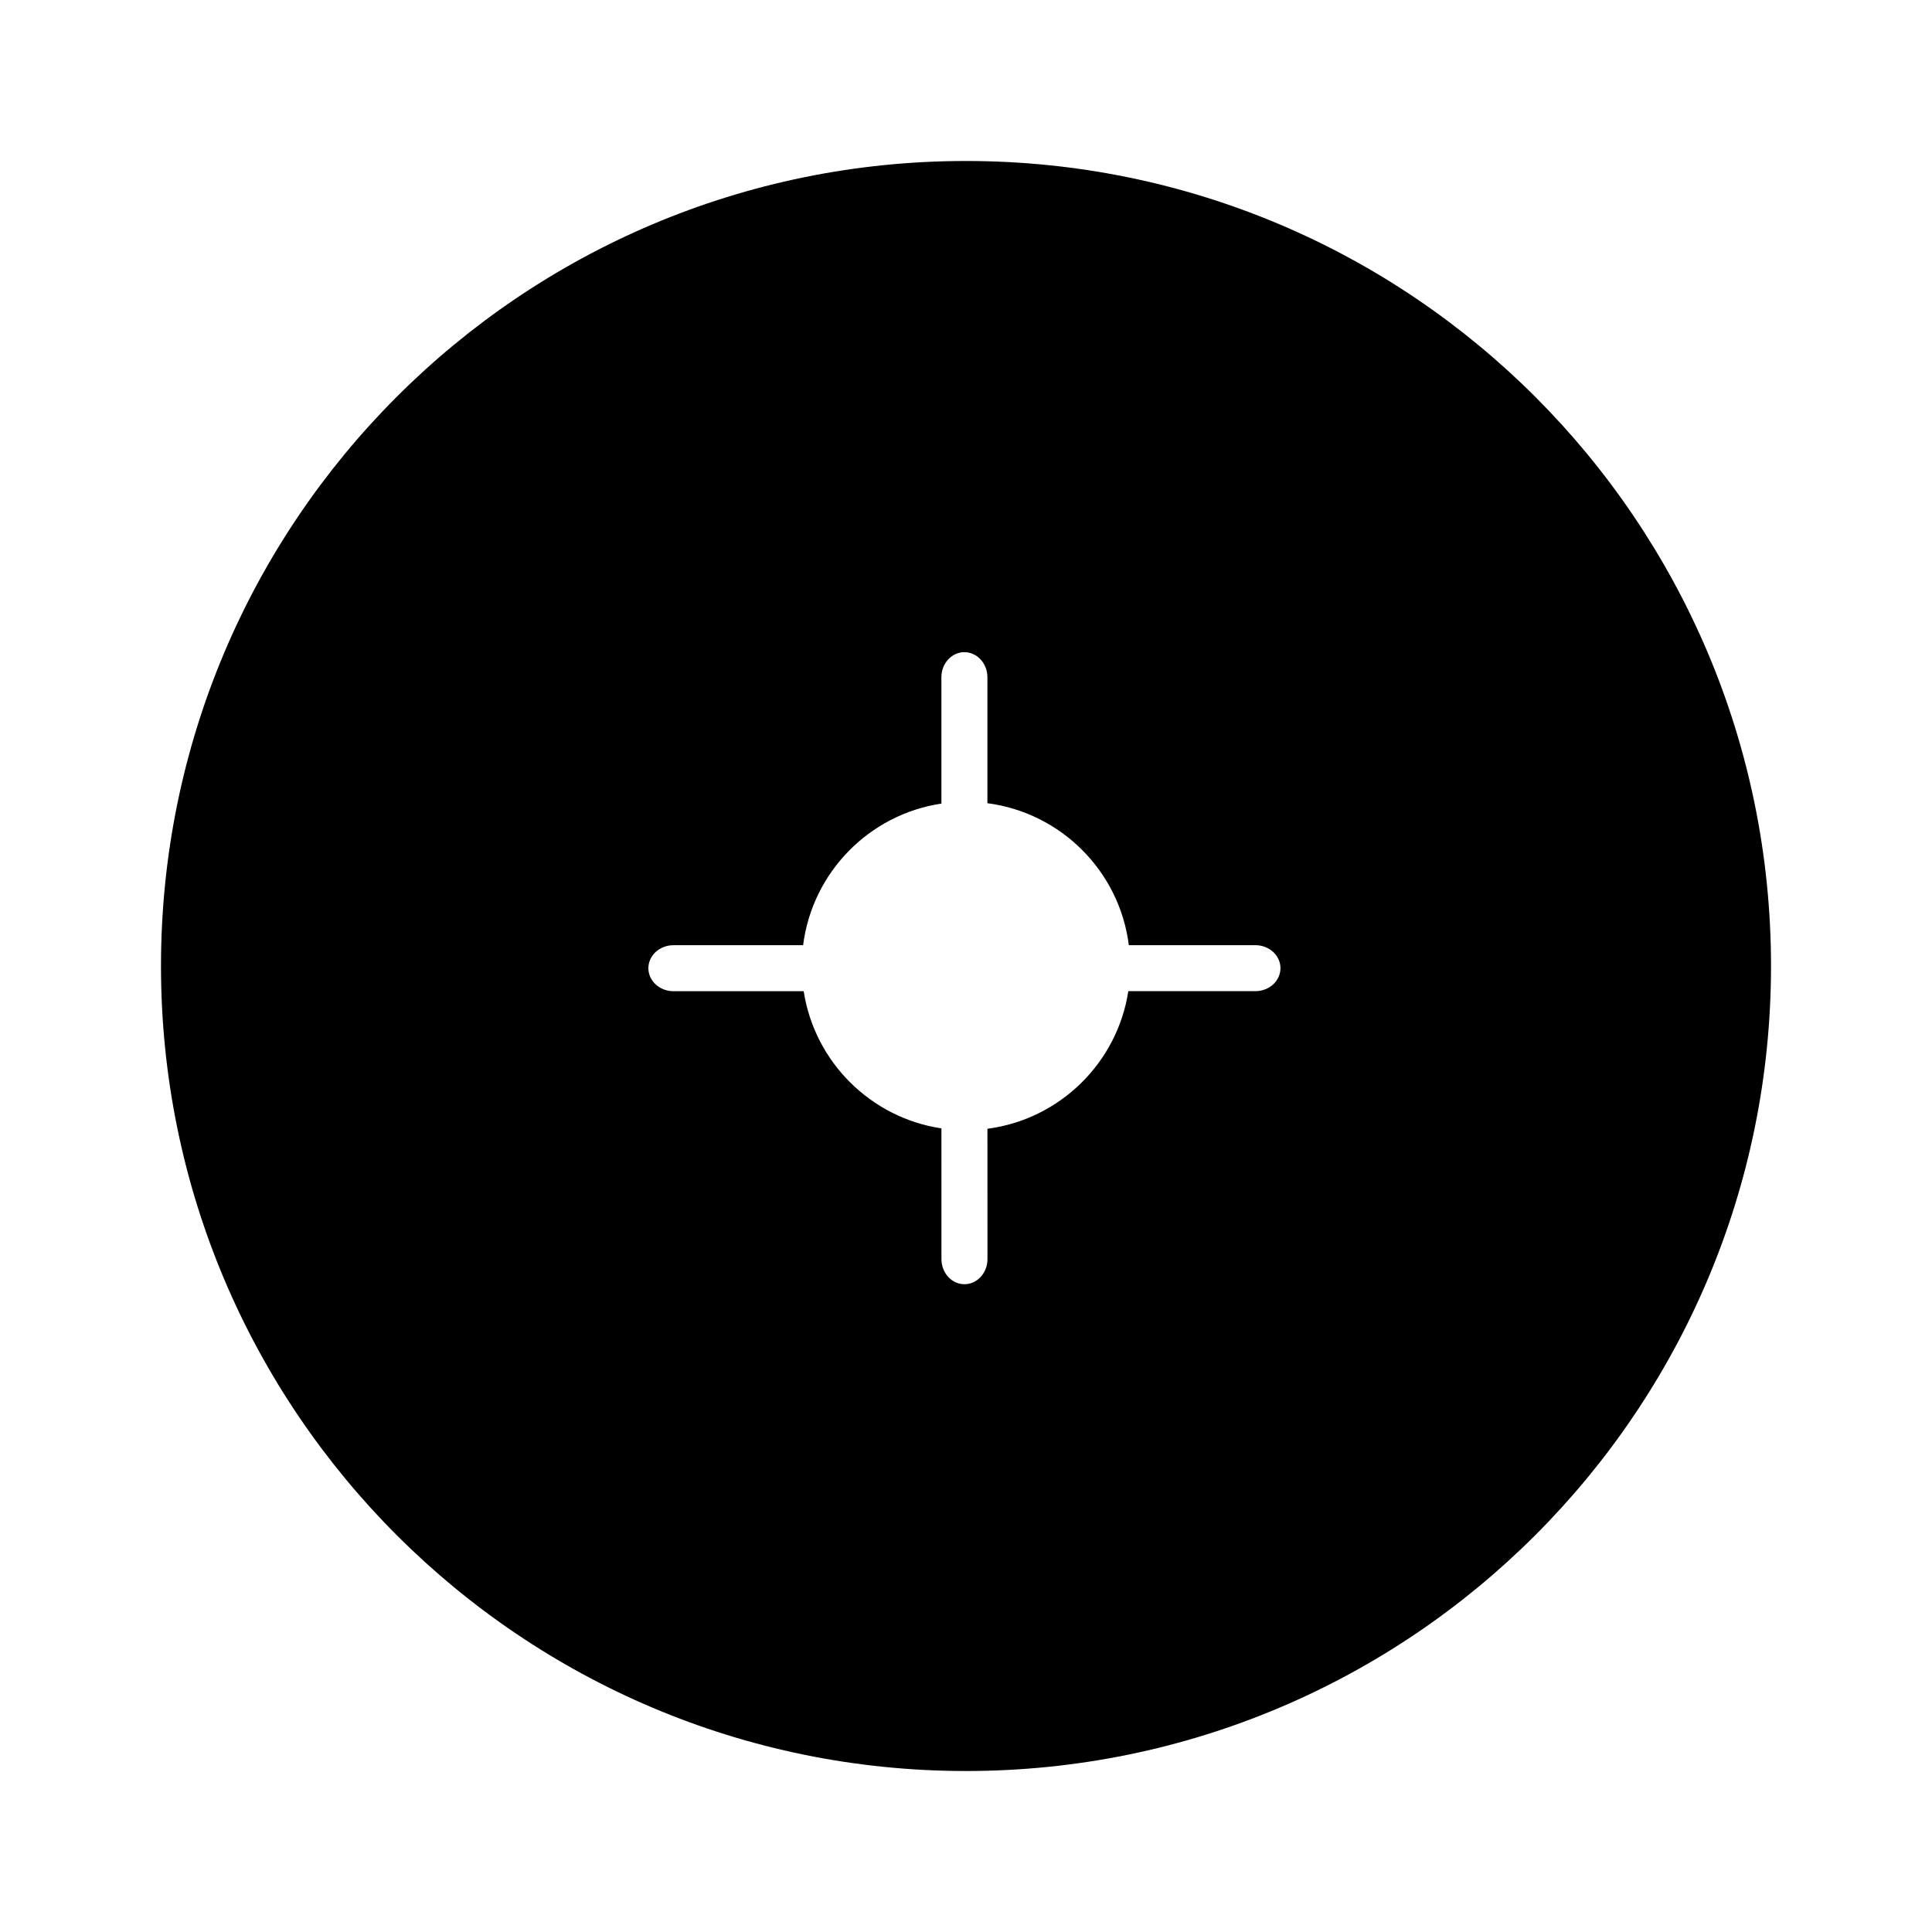
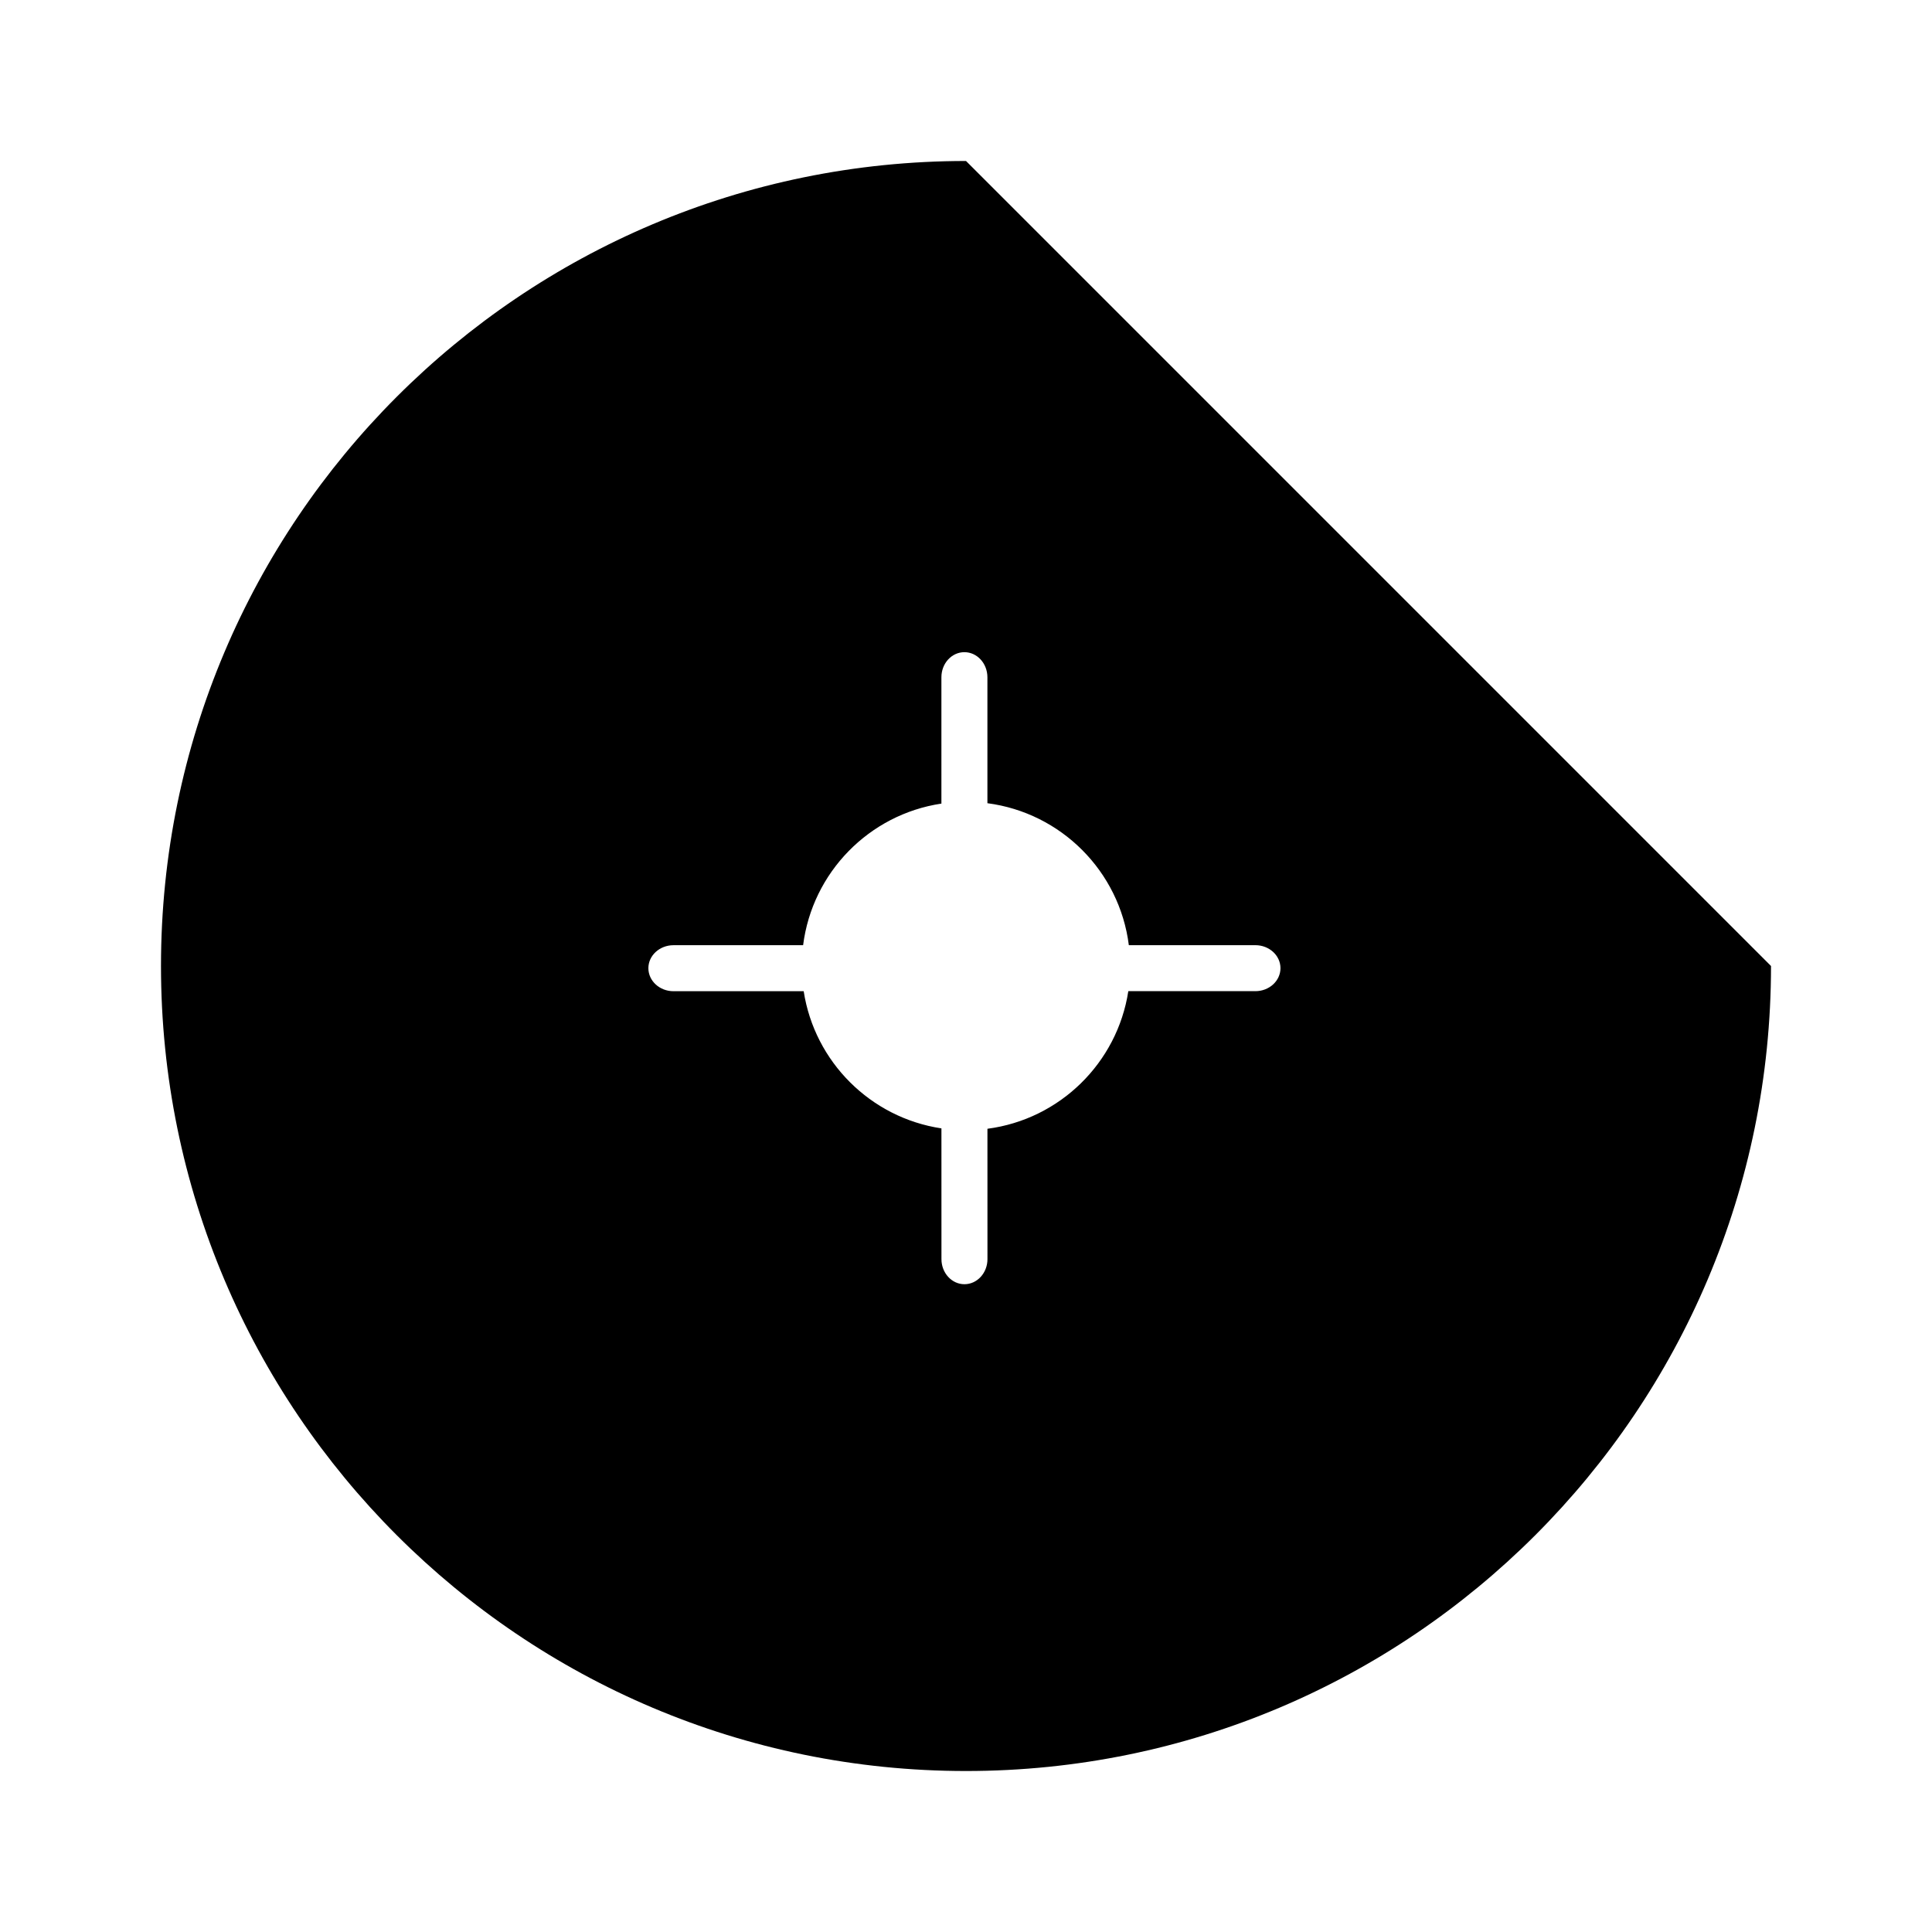
<svg xmlns="http://www.w3.org/2000/svg" version="1.1" x="0px" y="0px" viewBox="0 0 85.039 85.04" style="enable-background:new 0 0 85.039 85.04;" xml:space="preserve">
  <g id="Vektorisiertes_TIFF" style="display:none;">
    <g style="display:inline;">
-       <polyline style="fill-rule:evenodd;clip-rule:evenodd;" points="53.779,297.539 52.813,297.535 51.98,297.642 51.602,297.582     51.247,297.624 50.881,297.57 49.993,297.504 48.842,297.624 47.839,297.497 47.306,297.535 45.146,297.486 44.684,297.331     44.366,297.48 43.945,297.552 43.525,297.468 42.83,297.456 41.894,297.186 41.317,297.264 40.928,297.192 40.376,297.247     39.841,297.126 39.025,297.18 38.684,297.036 38.299,296.928 38.084,296.963 37.784,297.102 37.658,297.096 37.321,296.963     36.938,297.005 36.571,297 35.792,296.796 35.438,296.73 35.054,296.808 34.346,296.814 33.812,296.627 33.133,296.585     32.755,296.478 32.419,296.358 32.233,296.381 31.706,296.364 31.31,296.436 30.883,296.442 30.361,296.238 29.186,296.213     28.441,295.997 27.746,295.974 27.224,295.793 26.876,295.831 25.981,295.806 24.841,295.512 24.379,295.452 23.857,295.302     22.724,295.236 22.399,295.081 21.386,294.894 19.567,294.552 19.016,294.384 18.62,294.293 17.899,294.282 17.306,294.126     17.005,294 16.454,293.827 15.487,293.827 15.146,293.712 13.268,293.172 12.775,293.167 12.29,292.962 12.001,292.944     11.51,292.77 11.084,292.715 10.178,292.422 9.529,292.35 9.007,292.152 8.48,291.96 8.065,291.894 7.052,291.713 6.56,291.462     6.379,291.432 5.923,291.582 5.689,291.402 5.54,291.354 5.209,291.372 4.837,291.043 4.501,290.898 4.01,290.892 3.704,290.743     3.109,290.598 2.605,290.539 1.963,290.316 1.315,290.01 0.883,289.956 0.463,289.705 0.235,289.77 -0.76,289.44 -1.289,289.247     -1.637,289.117 -2.23,288.99 -2.723,288.762 -3.316,288.636 -3.778,288.377 -4.384,288.264 -4.829,287.982 -5.32,287.982     -5.975,287.694 -6.557,287.556 -6.977,287.255 -7.973,287.052 -9.4,286.314 -9.736,286.194 -10.072,286.224 -10.438,286.169     -10.882,285.881 -11.236,285.755 -12.28,285.36 -12.874,284.994 -13.811,284.73 -14.272,284.472 -14.621,284.339 -15.269,284.028     -15.898,283.698 -16.847,283.446 -17.123,283.243 -17.681,283.081 -18.322,282.762 -18.568,282.528 -18.838,282.318     -19.606,282.126 -19.882,281.922 -20.422,281.743 -21.028,281.406 -21.34,281.406 -21.61,281.262 -21.94,281.1 -22.426,280.867     -23.092,280.572 -23.957,279.997 -24.526,279.846 -24.67,279.75 -24.893,279.493 -25.438,279.318 -26.302,278.982     -27.305,278.304 -27.862,278.142 -28.156,277.956 -28.703,277.782 -29.314,277.434 -29.836,276.997 -30.623,276.582     -31.367,276.126 -32.02,275.82 -32.561,275.394 -33.269,275.13 -33.676,274.835 -34.163,274.602 -34.732,274.212 -36.743,273.102     -37.57,272.49 -38.068,272.268 -38.38,271.86 -38.74,271.74 -39.544,271.344 -40.103,270.942 -40.612,270.732 -41.951,269.91     -42.274,269.514 -42.785,269.304 -44.218,268.338 -45.227,267.667 -45.628,267.348 -46.066,267.066 -46.265,266.785     -46.594,266.634 -47.812,265.932 -48.311,265.47 -49.013,264.972 -49.504,264.504 -50.243,264.043 -50.758,263.838     -51.077,263.676 -51.166,263.526 -51.274,263.154 -51.382,263.022 -51.977,262.705 -52.276,262.698 -52.409,262.621     -52.787,262.026 -53.183,261.702 -53.698,261.497 -54.13,261.21 -54.676,260.796 -54.971,260.371 -55.24,260.16 -55.468,259.909     -55.834,259.554 -56.404,259.164 -57.106,258.426 -57.623,258.222 -57.856,257.976 -58.09,257.73 -58.451,257.61 -58.708,257.381     -58.834,257.088 -59.212,256.938 -59.53,256.53 -59.975,256.254 -60.196,255.997 -60.586,255.667 -60.844,255.444 -60.911,255.27     -61.084,254.963 -62.254,254.213 -62.747,253.505 -63.55,252.871 -64.024,252.384 -64.36,252.24 -64.486,252.126 -64.648,251.808     -65.068,251.508 -65.327,251.046 -65.482,250.962 -65.891,250.65 -66.353,250.392 -66.623,249.942 -67.223,249.581     -67.648,249.047 -68.159,248.598 -68.356,248.316 -69.124,247.404 -69.838,246.917 -70.066,246.426 -70.493,246.131     -70.858,245.539 -71.32,245.28 -71.597,244.835 -72.052,244.331 -72.46,243.78 -72.874,243.474 -73.061,243.18 -73.546,242.706     -74.099,242.297 -74.278,241.997 -74.59,241.589 -74.962,241.001 -75.575,240.654 -75.971,240.089 -76.871,239.07 -77.53,238.29     -77.909,237.708 -78.478,237.078 -79.205,236.364 -79.336,236.016 -79.546,235.747 -80.057,235.056 -80.422,234.462     -80.723,234.282 -81.041,234.12 -81.652,233.052 -82.187,232.146 -82.438,231.917 -82.763,231.282 -83.039,231.078     -83.524,230.604 -83.716,230.077 -84.028,229.667 -84.154,229.314 -84.269,229.188 -84.623,229.062 -84.754,228.955     -84.874,228.594 -85.03,228.27 -85.756,227.556 -85.96,227.04 -86.291,226.41 -86.566,226.206 -86.902,225.839 -86.951,225.396     -87.778,224.539 -87.916,224.196 -88.042,223.842 -88.198,223.758 -88.486,223.566 -89.17,222.331 -89.422,222.102     -89.716,221.436 -89.951,221.19 -90.298,220.578 -90.617,220.23 -90.796,219.648 -91.139,219.258 -91.252,218.892     -91.666,218.575 -91.727,218.423 -91.708,218.1 -91.75,217.956 -92.393,217.152 -92.621,216.66 -92.831,216.39 -93.041,215.88     -93.406,215.526 -93.592,215.01 -93.893,214.812 -94.163,214.362 -94.331,213.81 -94.528,213.528 -94.69,213.21 -94.966,212.766     -95.146,212.226 -95.249,212.088 -95.542,211.902 -95.639,211.758 -95.752,211.392 -96.34,210.54 -96.448,210.15 -96.76,209.76     -96.862,209.381 -97.09,209.13 -97.384,208.463 -97.564,207.923 -97.745,207.624 -97.906,207.3 -98.176,206.904 -98.176,206.598     -98.23,206.442 -98.555,206.035 -99.623,203.982 -99.869,203.268 -99.971,203.124 -100.282,202.962 -100.367,202.86     -100.312,202.285 -100.391,202.117 -100.732,201.732 -100.9,201.18 -101.117,200.676 -101.404,200.244 -101.579,199.938     -101.674,199.314 -101.878,199.039 -102.094,198.293 -102.389,197.856 -102.52,197.423 -102.886,197.022 -102.916,196.715     -103.3,195.66 -103.606,195.247 -103.69,194.85 -103.966,194.406 -104.11,193.831 -104.404,193.152 -104.8,192.12 -105.34,191.22     -105.395,190.782 -105.55,190.476 -105.778,189.978 -105.827,189.306 -105.988,188.747 -106.234,188.501 -106.462,188.31     -106.396,187.951 -106.834,187.212 -106.847,186.726 -107.086,186.054 -107.068,185.892 -107.092,185.539 -107.524,184.764     -107.734,184.254 -107.758,183.558 -108.064,183.144 -108.166,182.76 -108.382,182.508 -108.395,182.388 -108.298,182.13     -108.707,181.626 -109.055,180.293 -109.378,179.652 -109.493,179.339 -109.457,178.997 -109.732,178.331 -109.966,177.846     -110.044,177.205 -110.176,176.856 -110.327,176.046 -110.597,175.356 -110.674,174.713 -110.933,174.251 -111.143,173.262     -111.431,172.589 -111.484,172.164 -111.676,171.636 -111.946,169.986 -112.156,169.476 -112.181,169.02 -112.312,167.952     -112.51,167.19 -112.732,166.692 -112.882,166.356 -112.853,165.325 -113.068,164.627 -113.291,163.41 -113.38,162.78     -113.422,162.102 -113.687,161.694 -113.705,161.406 -113.891,160.644 -113.902,160.159 -114.01,159.87 -114.34,157.734     -114.292,157.356 -114.478,156.672 -114.544,155.97 -114.802,155.322 -114.814,154.614 -114.916,153.99 -114.88,153.624     -114.904,153.276 -115.126,152.766 -115.21,152.124 -115.342,151.825 -115.391,151.117 -115.354,150.577 -115.475,150.228     -115.486,149.862 -115.48,149.52 -115.636,149.196 -115.577,148.638 -115.75,148.159 -115.679,147.786 -115.792,147.192     -115.942,146.16 -115.9,145.62 -115.984,144.984 -116.212,144.293 -116.062,143.82 -116.188,143.322 -116.152,142.974     -116.254,142.368 -116.152,141.774 -116.188,141.6 -116.362,141.27 -116.386,141.06 -116.32,140.664 -116.38,139.86     -116.44,139.218 -116.446,138.588 -116.471,137.562 -116.495,136.614 -116.59,135.276 -116.524,134.226 -116.59,133.835     -116.495,132.546 -116.548,131.868 -116.548,130.997 -116.32,130.579 -116.309,130.422 -116.435,129.835 -116.429,129.486     -116.429,128.917 -116.327,128.394 -116.285,128.004 -116.411,127.41 -116.374,126.426 -116.183,125.934 -116.333,125.413     -116.32,124.272 -116.099,123.839 -116.015,122.22 -116.117,121.596 -116.026,121.008 -116.075,120.39 -115.937,119.922     -115.942,119.604 -115.834,119.297 -115.78,118.86 -115.685,118.236 -115.661,117.3 -115.546,116.688 -115.594,116.07     -115.444,115.602 -115.396,113.963 -115.187,113.455 -115.181,112.74 -114.971,111.768 -115.055,111.192 -114.694,109.374     -114.749,108.755 -114.646,108.486 -114.502,107.898 -114.442,106.758 -114.161,106.368 -114.25,106.117 -114.179,105.102     -113.878,104.202 -113.867,103.254 -113.747,102.414 -113.584,101.856 -113.398,101.082 -113.218,100.296 -113.062,99.997     -113.146,99.42 -113.075,98.766 -112.816,98.304 -112.769,97.873 -112.486,96.755 -112.583,96.342 -112.451,96.043     -112.396,95.358 -112.276,95.022 -112.205,94.596 -112.019,94.056 -112.024,93.558 -111.791,93.108 -111.785,92.802     -111.725,92.442 -111.389,91.8 -111.358,91.62 -111.413,91.254 -111.179,90.918 -111.227,90.54 -111.19,90.335 -110.938,90.089     -110.878,89.94 -110.902,89.754 -110.909,89.418 -110.645,88.956 -110.495,87.906 -110.285,86.917 -109.84,86.172 -109.84,85.673     -109.643,85.452 -109.703,85.224 -109.703,84.876 -109.535,84.293 -109.438,83.682 -109.145,83.255 -108.946,82.494     -108.683,81.797 -108.646,81.066 -108.389,80.652 -108.305,80.255 -108.083,79.986 -108.017,79.842 -108.035,79.512     -107.831,79.05 -107.572,78.348 -107.243,77.718 -106.864,76.951 -106.864,76.638 -106.696,76.123 -106.708,75.804     -106.48,75.367 -106.342,74.778 -106.024,74.19 -105.995,73.692 -105.754,73.201 -105.743,72.72 -105.287,72.228 -105.256,71.928     -105.07,71.251 -104.909,70.932 -104.458,69.942 -104.333,69.348 -104.099,68.862 -103.966,68.274 -103.648,67.631     -103.373,67.188 -103.145,66.456 -102.886,65.754 -102.55,65.364 -102.508,65.22 -102.52,64.902 -102.382,64.585 -102.119,63.881     -101.579,62.743 -101.446,62.154 -101.351,62.01 -100.661,60.78 -100.415,60.066 -100.187,59.814 -99.971,59.07 -99.772,58.789     -99.274,57.846 -99.119,57.282 -98.77,56.91 -98.422,56.297 -98.327,55.673 -98.123,55.398 -97.99,55.05 -97.75,54.588     -97.738,54.289 -97.679,54.168 -97.331,54.03 -97.21,53.91 -97.09,53.31 -96.694,52.747 -96.557,52.159 -96.376,51.864     -96.232,51.51 -95.416,50.664 -95.351,50.251 -95.249,49.873 -94.577,48.864 -94.181,48.299 -93.971,47.79 -93.665,47.616     -93.586,47.455 -93.55,47.01 -93.442,46.877 -93.119,46.71 -93.035,46.579 -93.035,46.092 -92.752,45.648 -92.338,44.856     -92.212,44.766 -91.906,44.766 -91.811,44.67 -91.648,44.124 -91.703,43.914 -91.69,43.812 -91.205,43.356 -91,42.84     -90.599,42.282 -90.196,41.724 -90.035,41.166 -89.896,40.824 -89.632,40.608 -89.338,39.942 -88.937,39.624 -88.798,39.282     -88.234,38.55 -87.953,38.214 -87.701,37.74 -87.371,37.35 -86.957,36.804 -86.506,36.294 -86.32,35.76 -85.966,35.154     -85.42,34.5 -84.971,33.99 -84.725,33.516 -84.305,33.216 -83.818,32.502 -83.723,32.118 -83.584,31.776 -83.104,31.536     -82.708,30.732 -82.205,30.276 -82.024,29.976 -81.227,29.094 -81.083,28.758 -80.692,28.188 -80.212,27.708 -79.973,27.228     -79.577,26.904 -79.51,26.73 -79.145,26.136 -78.676,25.644 -78.166,25.194 -77.915,24.966 -77.782,24.378 -77.188,23.772     -76.882,23.598 -76.156,22.884 -75.946,22.374 -75.245,21.636 -75.101,21.3 -74.938,20.982 -74.542,20.658 -74.26,20.208     -74.015,20.04 -73.906,19.842 -73.468,19.572 -72.88,18.96 -72.634,18.486 -72.455,18.186 -71.968,17.952 -71.8,17.64     -71.464,17.256 -71.333,16.908 -71.207,16.794 -70.792,16.716 -70.636,16.638 -70.57,16.212 -70.084,15.996 -69.82,15.54     -69.179,14.742 -68.705,14.496 -68.458,14.022 -68.309,13.932 -67.727,13.554 -67.457,13.104 -67.174,12.906 -65.621,11.34     -65.123,11.118 -64.774,10.506 -64.48,10.32 -64.019,10.062 -63.814,9.546 -63.683,9.438 -63.34,9.3 -62.734,8.7 -62.302,8.64     -62.194,8.538 -62.068,8.172 -61.9,7.86 -61.223,7.578 -60.856,6.984 -60.442,6.678 -59.812,6.108 -59.249,5.712 -59.032,5.448     -58.619,5.142 -58.451,4.83 -57.995,4.566 -57.508,4.092 -57.221,3.9 -56.842,3.606 -56.597,3.546 -56.309,3.132 -55.805,2.916     -55.247,2.274 -54.455,1.932 -54.502,1.746 -54.161,1.44 -53.993,1.128 -53.458,0.702 -52.937,0.504 -52.396,0.084     -52.216,-0.216 -52.066,-0.318 -51.544,-0.36 -51.437,-0.414 -51.311,-0.744 -51.19,-0.87 -50.687,-1.086 -49.997,-1.836     -49.559,-2.118 -49.024,-2.544 -48.497,-2.736 -48.364,-2.844 -48.172,-3.132 -47.896,-3.336 -47.435,-3.594 -46.931,-4.05     -45.977,-4.536 -45.676,-4.956 -45.347,-5.106 -45.088,-5.328 -44.278,-5.718 -44.057,-5.988 -43.871,-6.222 -43.619,-6.276     -43.228,-6.588 -42.599,-6.918 -42.232,-7.278 -41.831,-7.362 -41.548,-7.542 -40.924,-8.124 -40.42,-8.34 -40.168,-8.568     -39.676,-8.796 -39.172,-9.252 -38.435,-9.474 -38.302,-9.582 -38.11,-9.87 -37.732,-10.212 -36.694,-10.614 -36.358,-10.998     -35.8,-11.16 -35.519,-11.358 -35.176,-11.496 -34.913,-11.712 -34.612,-11.892 -33.869,-12.348 -33.49,-12.45 -32.506,-12.906     -32.212,-13.092 -32.039,-13.398 -31.906,-13.506 -31.205,-13.764 -30.953,-13.992 -30.371,-14.37 -29.579,-14.538 -28.96,-14.88     -28.451,-15.33 -27.395,-15.714 -27.13,-15.93 -26.548,-16.308 -25.378,-16.818 -25.097,-17.016 -24.311,-17.43 -23.225,-17.784     -22.858,-17.898 -22.57,-18.33 -21.898,-18.6 -21.586,-18.6 -21.466,-18.66 -21.101,-19.032 -20.668,-19.122 -19.745,-19.584     -19.552,-19.878 -19.426,-19.932 -19.09,-19.914 -18.52,-20.1 -18.334,-20.274 -17.884,-20.358 -17.626,-20.61 -17.506,-20.64     -17.32,-20.442 -17.243,-20.442 -16.973,-20.892 -16.103,-21.222 -15.754,-21.588 -15.623,-21.606 -15.316,-21.498     -14.818,-21.636 -14.656,-21.93 -14.5,-22.02 -14.099,-22.098 -13.78,-22.26 -13.247,-22.446 -12.088,-22.914 -11.758,-22.896     -11.603,-22.95 -11.194,-23.274 -10.384,-23.622 -9.856,-23.658 -9.196,-23.916 -8.705,-24.144 -8.123,-24.282 -6.977,-24.816     -6.413,-25.2 -6.028,-25.116 -5.807,-25.314 -5.23,-25.47 -4.097,-25.776 -3.634,-26.046 -2.926,-26.274 -2.314,-26.394     -2.02,-26.58 -1.27,-26.79 -0.76,-27 -0.353,-27.072 0.025,-27.174 0.386,-27.48 1.334,-27.546 1.682,-27.678 2.233,-27.846     2.737,-28.062 3.812,-28.428 4.454,-28.506 4.802,-28.638 5.348,-28.812 6.056,-29.07 6.386,-29.07 6.649,-29.178 7.562,-29.238     7.97,-29.55 8.852,-29.772 10.105,-30.054 10.604,-30.282 10.819,-30.306 11.39,-30.258 12.169,-30.63 12.854,-30.666     13.357,-30.828 13.939,-30.768 14.144,-30.81 14.45,-30.99 14.923,-31.188 15.536,-31.194 16.166,-31.434 17.036,-31.524     17.383,-31.656 18.188,-31.812 19.315,-31.884 19.64,-32.04 20.653,-32.226 21.386,-32.454 21.938,-32.382 22.352,-32.448     23.149,-32.61 23.474,-32.766 23.894,-32.826 24.523,-32.916 25.436,-32.964 25.945,-33.18 26.762,-33.126 27.29,-33.282     27.848,-33.246 28.423,-33.492 29.054,-33.438 29.821,-33.618 30.746,-33.666 31.363,-33.564 31.525,-33.588 31.958,-33.882     32.66,-33.9 33.332,-33.948 33.974,-34.026 35.563,-33.978 35.876,-34.188 36.206,-34.194 36.746,-34.146 37.693,-34.194     38.354,-34.428 39.085,-34.338 39.872,-34.368 41.419,-34.5 43.273,-34.584 43.826,-34.512 44.852,-34.674 45.193,-34.662     45.746,-34.692 46.22,-34.548 46.489,-34.65 47.426,-34.746 48.5,-34.614 49.123,-34.716 49.501,-34.674 50.18,-34.614     51.02,-34.692 51.619,-34.614 52.376,-34.692 52.934,-34.548 53.534,-34.626 54.151,-34.512 54.535,-34.56 55.339,-34.488     55.777,-34.554 56.149,-34.584 56.408,-34.464 56.773,-34.5 57.403,-34.416 58.052,-34.434 58.459,-34.308 58.963,-34.476     59.839,-34.44 60.163,-34.284 60.613,-34.254 61.766,-34.218 62.534,-34.26 63.025,-34.074 64.1,-34.146 64.556,-34.116     65.065,-33.906 66.025,-33.906 67.088,-33.768 67.658,-33.606 68.035,-33.57 68.558,-33.57 69.961,-33.522 70.304,-33.384     71.312,-33.192 72.445,-33.138 72.788,-32.988 73.22,-32.94 73.867,-32.868 74.534,-32.814 75.043,-32.604 76.195,-32.556     76.52,-32.4 77.546,-32.226 78.481,-32.202 79.027,-32.028 80.27,-31.83 80.594,-31.674 82.094,-31.494 82.609,-31.29     84.001,-31.098 84.254,-31.02 84.613,-30.9 85.334,-30.708 85.916,-30.762 86.27,-30.624 86.563,-30.588 86.852,-30.504     87.487,-30.408 87.98,-30.18 88.574,-30.054 89.084,-29.844 89.755,-29.796 91.49,-29.37 92.174,-29.094 92.99,-28.95     93.319,-28.8 94.063,-28.584 94.886,-28.398 95.113,-28.2 96.373,-28.014 97.069,-27.75 97.543,-27.498 98.413,-27.42     98.75,-27.27 99.043,-27.084 99.47,-27.03 99.799,-26.88 100.682,-26.562 101.228,-26.382 101.582,-26.406 101.899,-26.352     102.872,-25.872 105.038,-25.158 105.674,-24.834 106.201,-24.87 106.987,-24.468 107.455,-24.438 107.899,-24.174     108.308,-24.09 109.094,-23.694 109.651,-23.532 110.155,-23.316 111.092,-23.052 111.47,-22.71 112.262,-22.542 112.556,-22.356     113.438,-22.032 113.881,-21.954 114.439,-21.6 115.346,-21.312 115.538,-21.024 115.7,-20.94 116.288,-20.808 116.737,-20.538     117.302,-20.382 117.565,-20.16 118.195,-19.932 118.598,-19.77 119.899,-19.14 120.542,-18.822 120.89,-18.69 121.417,-18.498     122.126,-18.246 122.377,-18.018 122.905,-17.826 123.476,-17.436 124.022,-17.262 124.615,-16.896 125.209,-16.77     125.563,-16.404 126.242,-16.122 126.602,-15.762 126.955,-15.636 127.939,-15.18 129.008,-14.586 129.397,-14.484     129.649,-14.256 130.574,-13.734 131.27,-13.47 131.396,-13.356 131.474,-13.194 131.707,-12.948 132.667,-12.708 133.069,-12.39     133.886,-12.006 134.258,-11.658 134.779,-11.46 135.049,-11.25 135.422,-10.92 135.938,-10.932 136.076,-10.842 136.207,-10.47     136.328,-10.374 136.861,-10.182 137.119,-9.96 137.768,-9.648 138.722,-8.922 139.243,-8.724 139.609,-8.37 140.251,-8.052     140.594,-7.674 140.863,-7.464 141.235,-7.356 141.535,-7.176 141.98,-6.9 142.501,-6.462 142.85,-6.33 143.191,-6.192     143.384,-5.904 144.17,-5.25 145.634,-4.554 145.934,-4.374 146.089,-4.05 146.516,-3.756 146.726,-3.486 147.547,-3.108     147.812,-2.892 148.501,-2.382 149.071,-1.992 149.288,-1.728 149.731,-1.452 150.062,-1.062 150.392,-0.912 150.89,-0.69     151.123,-0.444 151.562,-0.162 151.832,0.048 152.27,0.57 152.492,0.828 153.025,1.014 153.361,1.398 153.83,1.65 154.304,2.136     154.754,2.646 155.18,2.94 155.569,3.27 156.031,3.528 156.193,3.846 156.313,3.966 156.493,4.026 156.835,4.164 157.147,4.572     157.886,5.274 158.534,5.586 159.025,6.054 159.578,6.462 159.824,6.936 160.117,7.122 160.369,7.35 160.784,7.638 161.078,8.076     161.504,8.376 162.176,8.904 162.367,9.192 162.938,9.582 163.321,10.158 163.598,10.362 164.228,10.932 164.792,11.328     164.996,11.604 165.5,12.06 165.877,12.402 166.147,12.852 166.844,13.596 167.413,13.986 167.611,14.268 168.031,14.568     168.451,15.108 169.237,15.762 169.496,16.224 169.705,16.494 170.191,16.728 170.354,17.046 170.701,17.418 170.852,17.748     171.277,18.042 171.481,18.318 172.285,19.194 172.58,19.38 172.826,19.614 173.275,20.346 173.659,20.46 173.768,20.592     173.852,20.898 173.924,21.156 174.373,21.426 174.596,21.684 175.147,22.332 175.615,22.824 176.023,23.376 176.312,23.568     176.474,23.886 176.821,24.498 177.439,25.08 177.812,25.668 178.549,26.37 178.819,26.82 179.149,27.21 179.396,27.684     179.773,28.026 180.523,28.956 180.77,29.43 181.01,29.67 181.142,30.018 181.243,30.156 181.531,30.348 181.796,30.804     182.384,31.416 182.521,31.758 182.978,32.022 183.085,32.154 183.332,32.724 183.655,32.97 183.728,33.21 184.058,33.582     184.207,33.912 184.412,34.188 185.534,35.706 185.731,36.228 186.308,36.852 186.493,37.386 186.842,37.758 187.063,38.016     187.172,38.388 187.424,38.616 188.246,39.714 188.42,40.26 189.176,41.424 189.607,41.952 189.877,42.642 190.231,43.008     190.441,43.518 190.651,43.789 191.233,44.886 191.563,45.276 192.115,46.404 192.505,46.715 192.613,47.1 193.201,47.963     193.328,48.331 193.724,48.876 193.909,49.41 194.138,49.663 194.215,50.064 194.743,50.976 195.47,52.17 195.619,52.501     195.938,53.142 196.262,53.539 196.459,54.06 196.771,54.709 196.987,55.211 197.258,55.663 197.443,56.196 197.857,56.982     198.445,57.835 198.512,58.248 198.674,58.566 198.913,59.046 199.226,59.455 199.363,60.036 199.562,60.558 199.838,61.001     200.264,62.07 200.521,62.478 201.001,63.678 201.386,64.494 201.865,65.455 202.034,66.247 202.405,66.594 202.454,66.786     202.64,67.32 202.724,67.956 202.922,68.238 203.204,68.676 203.534,69.786 203.695,70.11 203.863,70.398 203.863,70.71     204.014,70.974 204.188,71.532 204.355,71.844 204.638,72.522 204.908,73.218 205.063,73.873 205.549,74.97 205.604,75.396     205.916,76.285 206.233,77.167 206.324,77.796 206.6,78.24 206.695,78.624 207.001,79.039 207.014,79.505 207.074,79.926     207.302,80.178 207.535,80.904 207.764,81.636 208.052,82.068 208.1,82.26 208.105,82.974 208.262,83.297 208.369,83.67     208.634,84.367 208.789,85.41 209.023,85.896 209.317,87.043 209.468,87.852 209.834,88.692 209.947,89.148 210.115,89.598     210.146,90.054 210.182,90.738 210.439,91.211 210.547,91.476 210.505,91.848 210.638,92.202 210.817,92.743 210.859,93.42     210.926,94.075 211.292,95.148 211.501,95.418 211.562,95.598 211.585,96.54 211.742,97.05 211.735,97.356 211.88,97.673     211.939,98.1 211.993,98.532 212.096,98.676 212.228,98.917 212.209,99.48 212.377,100.547 212.558,100.831 212.653,101.701     212.792,102.768 213.014,103.266 213.02,103.74 213.17,105.03 213.373,105.546 213.397,106.722 213.674,107.388 213.691,108.108     213.865,109.854 214.052,110.388 214.13,111.516 214.184,112.085 214.279,112.501 214.255,112.835 214.454,113.346     214.454,114.546 214.556,115.164 214.604,116.077 214.766,116.4 214.789,116.562 214.735,116.922 214.892,118.62 214.813,119.46     215.138,121.308 215.06,122.1 215.197,123.654 215.191,124.867 215.204,127.001 215.33,127.332 215.312,127.842 215.396,128.244     215.443,131.844 215.413,133.747 215.504,134.568 215.443,135.42 215.485,135.78 215.432,136.146 215.485,136.547     215.461,137.388 215.497,138.138 215.372,138.493 215.299,138.9 215.365,139.302 215.233,139.74 215.408,140.213 215.324,140.61     215.372,141.186 215.288,141.522 215.264,141.839 215.233,142.386 215.264,143.226 215.204,143.604 215.228,144.205     215.138,144.726 215.222,145.11 215.06,145.626 215.126,146.423 214.987,146.743 214.88,147.936 214.813,148.501 214.909,149.335     214.796,149.652 214.784,149.952 214.676,150.516 214.634,151.085 214.472,151.993 214.412,152.994 214.43,153.726     214.405,154.085 214.304,154.23 214.166,154.47 214.339,154.986 214.328,155.196 214.117,155.724 214.172,156.306     214.004,156.797 213.955,157.476 213.758,158.251 213.788,158.844 213.644,159.318 213.602,160.243 213.397,160.758     213.266,161.106 213.205,162.342 213.098,162.852 213.085,163.182 212.881,164.077 212.815,164.724 212.605,165.234     212.539,166.14 212.468,166.547 212.191,166.997 212.071,167.335 212.162,167.917 211.957,168.69 211.897,169.194 211.802,169.47     211.651,170.052 211.399,170.664 211.315,171.636 211.01,172.77 210.824,173.286 210.812,173.766 210.523,174.684     210.416,175.075 210.218,175.818 210.014,176.575 209.731,177.493 209.251,179.413 209.018,179.898 208.934,180.535     208.58,181.62 208.363,182.124 208.195,182.917 207.974,183.414 207.835,183.997 207.457,185.058 206.924,186.444 206.701,187.47     206.228,188.388 206.005,189.367 205.802,189.642 205.688,190.008 205.262,191.262 204.955,191.676 204.565,193.206     204.355,193.476 204.224,194.064 203.912,194.472 203.539,195.54 202.903,196.825 202.531,197.892 201.932,198.972     201.746,199.747 201.355,200.316 201.235,200.676 200.996,201.156 200.684,202.043 200.275,202.596 200.155,202.956     199.916,203.436 199.412,204.612 198.817,205.698 198.565,206.406 198.182,206.982 198.043,207.325 197.834,207.835     197.396,208.356 197.27,208.715 197.018,209.13 196.97,209.381 196.658,210.024 196.598,210.456 196.376,210.69 196.004,211.043     195.56,212.04 195.26,212.46 194.384,213.744 194.012,214.331 193.501,215.022 193.058,215.682 192.662,216.342 192.235,216.876     191.912,217.512 191.33,218.13 191.119,218.64 190.735,218.976 190.64,219.36 190.334,219.774 190.166,220.327 190.058,220.458     189.901,220.542 189.638,220.758 188.983,222.024 188.672,222.432 188.131,223.331 187.567,223.968 187.424,224.304     187.213,224.575 186.775,225.335 186.547,225.588 186.361,225.881 185.972,226.452 185.408,227.088 185.167,227.568     184.897,227.778 184.742,228.102 184.321,228.642 183.644,229.404 183.445,229.926 183.338,230.058 182.905,230.346     182.497,230.898 181.867,231.708 181.357,232.398 180.992,232.751 180.722,233.202 180.025,233.946 179.51,234.63     179.131,235.212 178.334,236.094 178.034,236.274 177.788,236.508 177.662,236.862 177.242,237.402 176.852,237.732     176.432,238.272 176.27,238.589 176.102,238.902 175.441,239.43 175.315,239.796 174.788,240.228 174.302,240.942     174.098,241.218 173.636,241.476 173.39,241.951 173.138,242.178 172.844,242.604 172.478,242.97 172.304,243.21 172.279,243.497     172.201,243.63 171.89,243.81 171.224,244.344 170.666,245.226 170.258,245.539 170.042,245.802 169.627,246.348 169.243,246.684     168.476,247.356 168.02,248.1 167.324,248.844 166.867,249.108 166.424,249.624 166.136,250.056 164.636,251.196 164.228,251.747     163.424,252.384 163.237,252.678 162.644,253.285 162.122,253.482 161.894,253.974 161.162,254.442 160.963,254.724     160.58,255.06 160.243,255.444 159.691,255.852 158.99,256.589 158.251,257.052 157.909,257.43 156.764,258.444 156.47,258.871     155.876,259.236 155.204,259.524 154.892,259.932 154.076,260.556 153.758,260.958 153.302,261.222 152.852,261.732     152.539,261.9 152.029,262.35 151.58,262.621 151.334,262.854 150.697,263.178 150.602,263.322 150.403,263.604 150.049,263.73     149.912,263.832 149.701,264.102 149.222,264.342 148.916,264.755 148.598,264.918 148.328,265.127 147.824,265.344     147.529,265.77 146.779,266.22 145.867,266.988 145.543,267.144 144.512,267.793 143.401,268.602 142.928,268.848     142.262,269.142 141.662,269.743 141.025,270.066 140.804,270.325 140.51,270.51 139.796,270.755 139.31,271.23 138.835,271.476     138.284,271.884 137.797,272.118 137.365,272.406 136.861,272.622 136.483,272.963 136.172,273.131 135.23,273.63     134.996,273.876 134.647,274.008 134.149,274.23 133.832,274.644 133.682,274.71 133.369,274.705 133.123,274.872 132.47,275.19     131.947,275.627 131.377,275.778 130.531,276.372 129.554,276.835 129.014,277.254 128.317,277.518 128.071,277.751     127.67,278.07 127.123,278.244 126.686,278.526 126.176,278.736 125.264,279.264 124.556,279.516 124.166,279.846 123.799,279.96     123.518,280.159 123.17,280.289 122.035,280.835 121.25,281.01 121.105,281.106 120.775,281.478 120.355,281.556 119.93,281.85     119.354,281.994 118.945,282.306 118.369,282.451 118.052,282.612 117.355,282.876 117.098,283.098 116.569,283.289     115.58,283.74 114.338,284.178 113.917,284.478 113.102,284.862 112.483,284.963 112.136,285.096 111.439,285.36 111.158,285.558     110.522,285.864 110.18,285.828 110.047,285.881 109.796,286.117 109.465,286.266 108.512,286.512 108.23,286.71 107.384,287.064     106.826,287.226 106.147,287.508 105.193,287.754 104.401,288.163 103.85,288.331 103.321,288.522 102.974,288.654     102.505,288.667 102.332,288.732 102.08,288.96 101.51,289.11 101,289.32 100.43,289.47 99.062,290.022 98.222,290.142     97.766,290.406 97.189,290.55 96.686,290.754 96.242,290.802 95.372,291.131 94.808,291.289 94.279,291.48 93.266,291.667     92.569,291.93 91.945,292.026 91.58,292.14 90.26,292.5 89.485,292.686 88.772,292.932 87.901,293.022 87.445,293.286     86.857,293.418 85.958,293.478 85.616,293.617 84.848,293.808 84.296,293.976 83.492,294.131 82.604,294.205 82.292,294.372     81.961,294.522 81.266,294.546 80.917,294.678 80.155,294.876 79.465,294.906 78.95,295.122 78.746,295.134 78.38,295.068     77.894,295.254 77.413,295.26 77.029,295.356 76.076,295.596 75.146,295.626 74.773,295.734 74.035,295.956 73.1,295.986     72.733,296.1 71.516,296.316 70.574,296.335 69.866,296.532 69.493,296.472 68.755,296.532 68.281,296.676 67.117,296.724     66.788,296.85 65.534,296.814 64.292,297.012 63.619,297.06 62.546,297.186 61.237,297.126 60.691,297.251 59.936,297.36     59.204,297.396 58.808,297.312 58.423,297.36 57.884,297.331 57.584,297.451 56.894,297.528 53.779,297.539   " />
-     </g>
+       </g>
    <g style="display:inline;">
      <polyline style="fill-rule:evenodd;clip-rule:evenodd;fill:#FFFFFF;" points="66.901,195.535 65.485,195.876 64.556,195.828     63.644,195.636 62.857,195.21 62.443,195.108 61.963,194.917 61.562,194.358 61.22,193.98 60.649,193.35 60.47,192.81     60.224,192.335 60.043,192.036 59.93,191.43 59.713,190.926 59.516,189.684 59.312,189.167 59.18,188.575 59.012,187.932     58.85,187.23 58.682,186.678 58.501,186.138 58.454,185.465 58.243,184.956 58.178,184.302 57.943,183.577 57.89,183.131     57.638,182.682 57.5,182.339 57.493,181.626 57.397,181.243 57.043,180.396 57.014,179.946 56.912,179.329 56.666,178.614     56.666,178.134 56.546,177.774 55.838,175.842 55.802,174.678 55.405,173.868 55.399,173.381 55.027,172.386 55.081,171.804     54.95,171.461 54.926,170.994 54.554,170.694 54.571,170.148 54.571,169.62 54.529,169.47 54.211,169.11 54.289,168.829     54.272,168.72 54.074,168.516 54.074,168.192 53.912,167.934 53.773,167.575 53.881,166.951 53.857,166.782 53.737,166.668     52.844,166.446 52.388,166.909 52.208,166.968 51.254,166.986 50.63,166.884 50.096,166.789 49.334,166.974 47.888,166.747     47.461,166.793 47.078,166.831 46.784,166.71 46.094,166.631 45.14,166.62 44.474,166.327 44.06,166.26 43.501,166.117     42.487,165.913 41.755,165.684 40.963,165.708 40.501,165.504 39.565,165.234 39.242,165.072 39.049,164.808 38.93,164.76     38.755,164.778 37.604,165.085 37.49,165.21 37.346,165.786 37.027,166.188 36.397,166.997 36.02,167.831 35.713,168.043     35.33,168.81 35.282,169.247 35.204,169.404 34.766,169.463 34.574,170.213 34.339,170.46 34.118,170.718 33.943,171.264     33.542,171.581 33.439,171.72 33.319,172.081 33.122,172.362 32.941,172.902 32.293,173.934 31.897,174.21 31.874,174.708     31.532,175.331 31.142,175.902 30.83,176.31 30.565,176.766 30.248,177.15 30.164,177.564 29.828,177.948 29.162,178.961     28.903,179.664 28.268,180.708 27.841,181.001 27.764,181.164 27.686,181.566 27.355,181.956 27.235,182.316 26.923,182.724     26.587,183.588 26.317,183.797 26.144,184.104 25.718,184.638 25.448,185.328 25.142,185.982 24.649,186.69 24.439,187.201     24.188,187.428 24.014,187.734 23.558,188.478 23.228,188.627 22.784,188.904 22.076,189.377 21.992,189.6 21.872,189.667     20.906,189.906 20.396,190.117 19.454,190.146 18.806,190.068 17.894,189.978 17.563,189.881 17.18,189.54 16.651,189.348     16.423,189.096 16.1,188.94 15.806,188.754 15.085,187.572 15.038,187.127 14.762,186.678 14.605,186.114 14.317,185.676     14.359,185.292 14.702,184.667 14.702,184.536 14.569,184.243 14.582,184.075 14.678,183.93 15.067,183.63 14.965,183.205     15.098,182.659 15.361,182.202 15.536,181.656 15.751,181.392 15.919,180.839 16.244,180.205 16.465,179.946 16.916,179.196     16.963,178.764 17.144,178.463 17.419,178.02 17.839,177.48 18.182,176.862 18.613,176.335 18.793,175.793 18.998,175.518     19.255,175.056 19.718,174.318 20.12,173.76 20.335,173.255 20.629,172.831 21.224,171.984 21.326,171.606 21.542,171.342     21.649,170.97 21.848,170.688 22.279,169.92 22.52,169.68 22.897,169.566 23.005,169.463 22.981,169.127 23.029,168.755     23.341,168.342 23.485,168.005 23.702,167.743 23.81,167.37 24.001,167.081 24.272,166.631 24.512,166.392 25.003,165.684     25.195,165.156 25.381,164.862 25.874,164.622 25.897,164.49 25.766,164.213 25.813,164.112 26.084,163.884 26.228,163.547     26.492,163.092 26.75,162.63 27.007,162.168 27.649,161.13 28.25,160.05 28.417,159.738 28.886,159.468 28.945,159.3     28.903,159.12 28.784,158.982 27.98,158.581 27.319,158.04 26.983,157.417 26.75,157.17 26.377,157.062 26.084,156.876     25.939,156.54 25.795,156.205 25.195,155.844 24.709,155.37 24.421,154.698 24.122,154.518 23.755,154.164 23.396,153.564     22.934,153.06 22.826,152.676 22.525,152.52 22.063,152.016 21.896,151.463 21.649,151.23 21.5,150.9 21.29,150.63     20.852,149.856 20.72,149.423 20.624,149.148 20.251,148.789 20.138,148.422 19.646,147.474 19.43,147.21 19.231,146.928     19.105,146.335 18.998,145.961 18.164,145.104 18.032,145.068 17.899,145.122 17.359,145.579 17.173,145.626 16.976,145.589     16.682,145.428 16.543,145.452 16.153,145.776 15.835,145.764 15.403,145.758 14.906,145.986 14.312,146.112 13.963,146.244     12.386,146.585 11.876,146.796 11.186,146.827 10.627,146.988 9.775,147.096 9.62,147.18 9.26,147.3 8.695,147.456 7.49,147.69     7.16,147.839 6.542,147.942 6.043,148.164 5.257,148.338 4.79,148.596 4.436,148.572 4.118,148.638 3.23,148.705 2.678,148.877     2.251,148.951 1.976,149.136 1.676,149.322 1.147,149.293 0.841,149.418 0.505,149.4 0.2,149.514 -0.28,149.539 -0.964,149.802     -1.643,149.838 -2.074,150.126 -2.267,150.173 -3.227,150.228 -3.628,150.474 -3.935,150.474 -4.438,150.636 -5.453,150.822     -5.812,150.755 -6.004,150.984 -6.269,151.211 -6.442,151.23 -6.809,151.17 -7.48,151.422 -7.805,151.41 -8.495,151.386     -9.059,151.554 -9.442,151.589 -10.163,151.663 -10.475,151.8 -10.594,151.789 -10.811,151.536 -11.123,151.362 -11.548,151.068     -12.526,150.606 -12.73,150.331 -13.276,149.917 -13.541,149.46 -13.78,149.213 -13.973,148.951 -13.955,148.434 -14.159,148.164     -14.272,147.793 -14.603,146.67 -14.603,146.244 -14.458,145.902 -14.374,145.266 -14.272,144.648 -13.955,143.526     -13.829,143.413 -13.205,143.077 -12.977,142.825 -12.574,142.505 -12.227,142.127 -11.854,142.02 -11.272,142.11     -10.978,141.948 -10.643,141.797 -9.995,141.726 -9.851,141.63 -9.245,141.276 -8.723,141.079 -7.798,141.036 -7.349,140.868     -6.898,140.754 -6.263,140.659 -5.597,140.364 -4.942,140.297 -4.51,140.058 -3.856,139.951 -2.993,139.848 -2.5,139.62     -1.69,139.47 -1.174,139.266 0.085,139.085 0.397,138.918 0.974,138.774 1.724,138.558 2.24,138.504 2.611,138.497 3.043,138.222     3.355,138.222 4.111,138.072 4.64,137.88 5.251,137.772 7.213,137.335 8.461,136.902 9.374,136.854 11.012,136.35 11.485,136.331     11.828,136.194 12.248,136.127 12.602,136.001 13.556,135.755 14.173,135.654 14.779,135.54 15.596,135.396 15.746,135.306     15.824,135.144 15.998,134.358 15.998,133.65 16.166,132.87 16.111,132.312 16.195,131.917 16.237,129.558 16.496,128.604     16.543,127.71 16.718,127.159 16.819,126.546 16.897,125.994 16.963,125.724 17.084,125.124 17.396,124.236 17.527,123.18     17.678,122.838 17.881,122.322 18.176,121.705 18.104,121.47 18.193,121.211 18.554,120.829 18.704,120.504 18.667,120.36     18.284,120.036 17.534,119.827 16.945,119.472 16.255,119.184 14.726,118.075 14.204,117.876 13.808,117.6 13.556,117.69     13.478,117.636 13.334,117.312 13.202,117.198 12.691,116.988 12.403,116.575 11.972,116.508 10.706,115.614 10.166,115.434     9.667,115.211 9.332,114.822 9.098,114.6 8.642,114.564 8.317,114.402 7.928,114.072 7.339,113.701 6.782,113.556 6.698,113.478     6.62,113.226 6.332,113.035 5.755,112.884 4.892,112.302 4.49,112.182 3.571,111.468 3.043,111.276 2.792,111.047 2.306,110.814     1.963,110.436 1.604,110.316 1.105,110.094 0.764,109.715 0.218,109.543 -0.676,108.997 -1.648,108.528 -2.327,108.005     -3.298,107.539 -3.809,107.088 -4.27,106.831 -4.732,106.332 -5.218,106.098 -5.71,105.63 -6.148,105.108 -6.413,104.892     -6.659,104.659 -6.916,104.196 -6.995,103.554 -7.282,103.11 -7.265,102.72 -7.276,102.402 -7.51,101.917 -7.373,101.478     -7.367,100.867 -7.247,100.314 -7.282,99.78 -7.24,99.612 -6.785,99.096 -6.413,98.508 -6.124,98.077 -5.884,97.835     -5.068,97.547 -4.037,97.285 -3.646,96.942 -3.466,96.906 -2.645,97.056 -1.948,97.068 -1.024,97.44 -0.604,97.638 -0.245,97.764     0.098,97.902 0.403,98.316 0.938,98.501 1.376,98.785 1.777,99.342 1.945,99.414 2.372,99.468 3.29,99.99 3.775,100.224     3.974,100.505 4.472,100.728 5.012,101.148 5.587,101.293 5.941,101.659 6.584,101.976 7.01,102.27 7.514,102.486 7.777,102.702     8.12,102.839 8.948,103.452 9.926,103.914 10.436,104.364 10.976,104.543 11.468,104.772 11.666,105.054 11.81,105.15     12.379,105.3 12.715,105.684 13.664,106.176 14.233,106.566 14.786,106.734 16.268,107.634 16.549,107.664 16.916,107.959     17.246,108.114 17.636,108.444 17.996,108.564 18.295,108.744 18.788,108.972 19.124,109.356 19.916,109.764 20.605,110.035     21.158,110.442 21.806,110.754 22.166,111.114 22.826,111.414 23.282,111.942 23.438,112.008 23.587,111.965 23.786,111.667     24.133,111.293 24.487,110.688 24.799,110.52 25.136,110.136 25.556,109.835 25.73,109.53 26.33,108.93 26.852,108.493     27.146,108.066 27.613,107.814 27.799,107.52 28.003,107.244 28.658,106.938 29.275,106.356 29.744,106.104 30.47,105.63     31.237,104.959 32.198,104.478 32.587,104.148 33.211,103.812 34.022,103.422 34.58,103.014 35.545,102.786 35.87,102.624     36.151,102.451 36.523,102.516 36.698,102.498 36.824,102.377 36.859,102.192 36.673,101.646 36.463,100.656 36.295,100.344     36.23,99.678 36.091,99.251 35.6,97.686 35.372,96.228 35.078,95.562 34.861,94.332 34.688,94.05 34.321,92.711 34.268,92.01     33.932,91.428 33.848,90.793 33.481,89.238 33.428,88.764 33.253,88.266 33.127,87.672 32.972,87.108 32.834,86.286     32.534,85.386 32.396,84.564 32.078,83.922 32.054,83.465 31.85,82.951 31.753,82.327 31.478,81.63 31.37,80.796 31.178,80.262     31.1,79.86 30.968,79.272 30.421,77.652 30.272,76.62 30.295,75.085 30.193,74.827 30.266,73.986 30.421,73.422 30.77,72.829     30.817,72.384 31.244,71.604 32.306,70.266 33.295,69.577 34.334,69.402 34.85,69.402 35.27,69.396 35.594,69.24 35.737,69.228     36.26,69.42 37.087,69.793 37.819,70.26 38.684,71.077 38.815,71.423 39.2,71.76 39.536,72.624 39.751,72.888 39.919,73.44     40.118,73.722 40.286,74.28 40.496,74.526 40.507,74.827 40.669,76.05 40.633,76.422 40.669,76.547 40.897,76.776 40.981,77.178     41.138,77.501 41.414,78.906 41.684,79.835 41.948,80.539 42.014,80.928 41.917,81.335 41.93,81.51 42.164,81.774 42.235,81.918     42.211,82.081 42.043,82.41 42.062,82.566 42.355,82.782 42.428,83.167 42.709,83.61 42.812,84.42 42.722,85.026 42.77,85.224     43.016,85.463 43.063,85.608 43.027,85.951 43.25,86.184 43.496,86.85 43.478,87.186 43.514,87.702 43.796,88.29 43.855,88.71     43.838,89.43 44.149,89.85 44.222,90.498 44.576,91.585 44.605,92.052 44.797,92.316 45.056,93.15 44.941,93.426 44.972,93.582     45.296,93.888 45.218,94.152 45.235,94.29 45.655,95.01 45.728,95.711 45.691,96.247 45.908,96.486 46.076,96.804 46.111,97.248     46.243,97.596 46.346,97.98 46.363,98.724 46.352,99.409 46.436,99.57 46.754,99.709 47.089,99.684 47.839,99.702 48.493,99.468     48.866,99.528 49.556,99.516 50.065,99.535 50.888,99.426 51.505,99.546 52.105,99.468 52.604,99.636 54.355,99.804     54.866,100.014 55.268,99.948 56.275,100.043 57.163,100.356 58.178,100.446 58.622,100.566 60.308,101.07 60.758,101.322     61.31,101.49 61.958,101.808 62.306,101.94 62.468,101.886 62.755,101.436 63.17,100.89 63.824,100.104 64.111,99.913     64.201,99.762 64.315,99.156 64.604,98.724 64.705,98.346 64.844,98.004 65.228,97.656 65.605,97.53 65.558,97.043 65.623,96.876     65.965,96.486 66.14,95.94 66.56,95.4 66.793,94.914 67.147,94.547 67.262,94.182 67.447,93.888 67.861,92.862 68.408,92.209     68.588,91.668 68.828,91.428 69.085,91.206 69.218,90.618 69.859,89.581 70.658,88.218 71.576,86.79 71.605,86.508 71.804,86.251     72.08,85.8 72.613,85.134 72.764,84.804 72.92,84.48 73.268,83.868 73.693,83.335 74.023,82.705 74.443,81.923 74.563,81.564     74.917,80.959 75.23,80.55 75.68,79.8 76.213,79.374 76.64,78.839 77.204,78.444 77.42,78.18 77.653,77.934 78.367,77.688     79.111,77.232 79.693,77.094 80.359,76.812 80.888,76.873 81.403,76.884 81.985,76.968 82.916,77.004 83.846,77.514     84.613,78.186 84.877,78.642 85.562,80.118 85.585,80.575 85.465,81.192 85.543,81.797 85.417,82.818 85.237,83.358     85.022,84.102 84.422,85.182 84.031,85.512 83.881,85.842 83.689,86.13 83.401,86.802 82.873,87.474 82.724,88.043 82.262,88.543     81.655,89.856 81.17,90.57 81.02,90.9 80.396,92.196 80.065,92.585 79.855,92.856 79.766,93.247 79.454,93.894 79.022,94.182     78.872,94.512 78.422,95.501 78.001,96.043 77.905,96.426 77.708,96.709 77.474,96.955 77.359,97.32 76.993,97.673 76.855,98.016     76.52,98.4 76.412,98.772 76.243,99.085 76.046,99.606 75.812,100.092 75.193,100.914 75.043,101.484 74.828,101.748     74.522,102.402 74.089,102.93 73.777,103.338 73.136,104.617 72.775,104.976 72.649,105.57 72.211,106.092 71.954,106.554     71.888,106.974 72.008,107.832 72.182,108.138 72.793,108.486 73.273,108.965 73.646,109.554 74.119,109.8 74.731,110.627     75.176,110.904 75.644,111.636 76.052,111.948 76.334,112.386 76.808,112.873 77.149,113.49 77.45,113.67 77.678,114.163     78.373,115.146 78.554,115.686 78.842,116.118 79.039,116.64 79.273,116.886 79.88,117.96 80.246,118.554 80.342,119.19     80.558,119.4 80.546,119.478 80.335,119.736 80.342,119.898 80.432,119.994 80.546,119.959 80.81,119.736 81.247,119.688     81.602,119.562 81.884,119.508 82.357,119.364 83.018,119.297 84.193,118.806 85.7,118.626 86.576,118.308 87.109,118.356     87.631,118.14 88.472,118.043 89.468,117.577 89.642,117.57 89.954,117.72 90.092,117.726 90.722,117.396 91.172,117.354     91.454,117.18 92.035,117.036 92.558,116.838 93.493,116.814 94.273,116.634 95.684,116.124 96.355,116.082 96.877,115.873     97.321,115.789 97.724,115.579 98.27,115.602 99.151,115.272 100.13,115.05 101.012,114.72 101.539,114.732 102.031,114.552     102.613,114.414 103.13,114.21 103.754,114.114 104.468,113.868 105.476,113.676 105.961,113.664 106.465,113.465     107.894,113.465 108.403,113.676 108.859,113.701 109.514,113.766 109.993,114.005 110.527,114.192 110.815,114.384     111.235,114.923 111.493,115.146 111.74,115.62 112.273,116.293 112.538,116.701 112.49,117.114 112.543,117.672 112.285,119.052     112.31,119.568 112.262,119.736 112.153,119.88 112.022,120.131 112.034,120.558 111.758,121.159 111.17,121.53 110.972,121.812     110.707,122.028 110.461,122.501 110.312,122.592 109.922,122.682 108.613,123.251 108.176,123.138 108.067,123.222     107.773,123.414 106.226,123.786 105.709,123.99 105.361,123.978 104.492,124.211 104.005,124.446 103.363,124.524     102.662,124.782 101.63,124.951 101.149,125.19 100.459,125.226 100.13,125.352 99.842,125.376 99.523,125.478 98.468,125.772     97.993,125.862 97.363,125.963 97.016,126.096 96.403,126.215 95.713,126.234 95.443,126.426 95.089,126.564 93.955,126.829     93.571,126.96 92.924,127.043 92.552,127.159 92.078,127.17 91.742,127.296 90.709,127.71 89.689,127.89 89.204,128.124     88.808,128.213 87.896,128.255 87.655,128.497 87.518,128.55 87.176,128.514 86.468,128.747 85.004,128.963 84.344,129.264     83.959,129.6 83.773,129.654 83.413,129.78 83.246,130.043 83.335,130.338 83.413,130.728 83.293,131.346 83.348,131.772     83.342,132.114 83.342,132.486 83.492,132.829 83.474,133.182 83.413,133.86 83.492,134.508 83.39,135.516 83.42,136.494     83.293,136.867 83.209,137.202 83.239,138.732 83.065,139.02 82.861,139.543 82.813,140.694 82.58,141.198 82.543,141.558     82.646,141.793 82.609,141.918 82.279,142.308 82.237,142.764 82.142,143.19 81.848,144.047 81.554,144.474 81.434,145.463     81.518,145.596 81.842,145.758 82.273,146.046 82.892,146.148 83.047,146.232 83.461,146.766 83.797,146.73 84.254,146.694     84.434,146.766 84.655,147.024 85.123,147.276 85.64,147.72 86.023,147.816 86.293,148.026 86.684,148.356 87.409,148.589     87.758,148.722 87.913,149.046 88.034,149.167 88.802,149.358 89.342,149.778 90.193,150.126 90.662,150.618 91.663,151.056     92,151.44 92.359,151.56 93.247,152.112 93.518,152.322 93.775,152.543 94.159,152.64 94.802,152.959 95.527,153.432     96.38,154.02 97.262,154.579 97.934,154.867 98.228,155.286 98.63,155.178 98.954,155.52 99.602,155.838 100.027,156.131     100.682,156.438 101.107,156.732 101.743,157.056 102.332,157.428 102.686,157.554 103.388,157.812 103.646,158.035     103.88,158.52 104.438,158.922 104.659,159.42 105.109,159.69 105.338,159.942 105.758,160.243 105.89,160.589 106.166,161.035     106.297,161.622 106.556,162.085 106.651,162.708 106.705,163.38 106.525,164.406 106.43,164.55 106.243,164.844 106.13,165.451     105.613,166.374 105.176,166.656 104.623,167.064 104.215,167.136 103.819,167.46 103.549,167.526 103.166,167.76     102.596,167.917 102.062,168.102 101.197,168.108 100.88,168.024 100.352,168.047 99.764,167.91 99.397,167.562 99.049,167.43     98.912,167.329 98.707,167.052 98.197,166.842 97.13,166.23 96.457,165.942 95.666,165.293 95.089,165.15 94.945,165.054     94.609,164.67 94.046,164.514 93.751,164.329 93.031,163.848 92.251,163.428 91.867,163.092 91.357,162.881 90.758,162.522     90.235,162.325 89.965,162.114 89.078,161.562 88.819,161.339 88.567,161.112 87.686,160.793 87.367,160.631 87.182,160.338     87.02,160.26 86.605,160.194 86.275,160.039 86.06,159.797 85.682,159.684 85.136,159.264 84.728,158.952 84.284,158.676     83.996,158.627 83.75,158.497 82.916,158.124 82.538,157.782 82.178,157.663 81.89,157.47 81.367,157.032 80.113,156.367     79.772,155.976 79.634,155.904 79.195,155.85 78.854,155.465 78.535,155.304 78.284,155.077 77.996,154.884 77.204,154.476     76.772,154.417 76.123,154.644 75.704,154.944 75.098,155.04 75.092,155.148 75.211,155.43 75.074,155.73 75.08,156.054     75.001,156.156 74.695,156.335 74.474,156.594 73.447,157.488 73.034,158.035 72.739,158.22 72.224,158.664 71.852,159.258     71.636,159.372 71.413,159.522 70.346,160.146 69.901,160.663 69.584,160.825 69.163,161.124 68.684,161.364 68.48,161.64     68.209,161.85 67.886,162.247 67.508,162.348 66.997,162.558 66.403,162.923 65.839,163.081 65.558,163.278 65.204,163.404     64.76,163.68 64.399,163.8 63.926,164.058 63.859,164.213 64.076,164.73 64.147,165.289 64.058,165.606 64.076,165.732     64.255,165.93 64.201,166.206 64.159,166.644 64.412,167.022 64.562,167.358 64.705,169.374 64.838,169.722 65.012,170.268     65.204,171.276 65.335,171.624 65.516,172.404 65.821,173.01 65.804,173.335 65.863,173.73 66.085,174.234 66.242,175.278     66.338,175.668 66.565,175.92 66.554,176.423 66.781,176.892 66.788,177.043 66.691,177.331 66.722,177.432 66.926,177.522     67.004,177.642 67.159,178.68 67.489,179.31 67.658,180.114 67.646,180.829 67.772,181.428 68,181.68 68.228,182.413     68.426,183.654 68.63,184.17 68.762,184.997 68.959,185.52 69.043,186.156 69.235,186.684 69.211,187.206 69.355,187.518     69.806,187.596 69.824,187.705 69.607,187.914 69.667,188.142 69.812,188.988 69.884,189.881 70.058,190.38 69.961,190.722     69.89,191.081 69.974,191.472 69.961,191.917 69.607,192.768 69.074,193.194 68.804,193.884 68.576,194.136 68.215,194.497     67.922,194.682 67.543,195.024 67.147,195.581 67.034,195.6 66.901,195.535   " />
    </g>
  </g>
  <g id="Ebene_2">
-     <path d="M42.52,7.086c-19.57,0-35.434,15.864-35.434,35.434c0,19.568,15.864,35.433,35.434,35.433   c19.568,0,35.433-15.864,35.433-35.433C77.953,22.951,62.088,7.086,42.52,7.086z M55.258,43.627h-5.594   c-0.486,3.159-3.019,5.642-6.201,6.057l0.001,5.738c0,0.609-0.453,1.104-1.013,1.104c-0.559,0-1.012-0.495-1.012-1.104   l-0.001-5.755c-3.117-0.468-5.583-2.926-6.063-6.039l-5.731,0.001c-0.61,0-1.104-0.453-1.105-1.013   c0-0.559,0.495-1.012,1.105-1.012l5.706-0.001c0.405-3.204,2.905-5.755,6.087-6.232V29.81c0-0.61,0.452-1.104,1.012-1.104   c0.559,0,1.012,0.494,1.013,1.104v5.544c3.247,0.424,5.815,2.999,6.225,6.249h5.57c0.609,0,1.104,0.453,1.104,1.012   C56.361,43.174,55.867,43.627,55.258,43.627z" />
+     <path d="M42.52,7.086c-19.57,0-35.434,15.864-35.434,35.434c0,19.568,15.864,35.433,35.434,35.433   c19.568,0,35.433-15.864,35.433-35.433z M55.258,43.627h-5.594   c-0.486,3.159-3.019,5.642-6.201,6.057l0.001,5.738c0,0.609-0.453,1.104-1.013,1.104c-0.559,0-1.012-0.495-1.012-1.104   l-0.001-5.755c-3.117-0.468-5.583-2.926-6.063-6.039l-5.731,0.001c-0.61,0-1.104-0.453-1.105-1.013   c0-0.559,0.495-1.012,1.105-1.012l5.706-0.001c0.405-3.204,2.905-5.755,6.087-6.232V29.81c0-0.61,0.452-1.104,1.012-1.104   c0.559,0,1.012,0.494,1.013,1.104v5.544c3.247,0.424,5.815,2.999,6.225,6.249h5.57c0.609,0,1.104,0.453,1.104,1.012   C56.361,43.174,55.867,43.627,55.258,43.627z" />
  </g>
</svg>